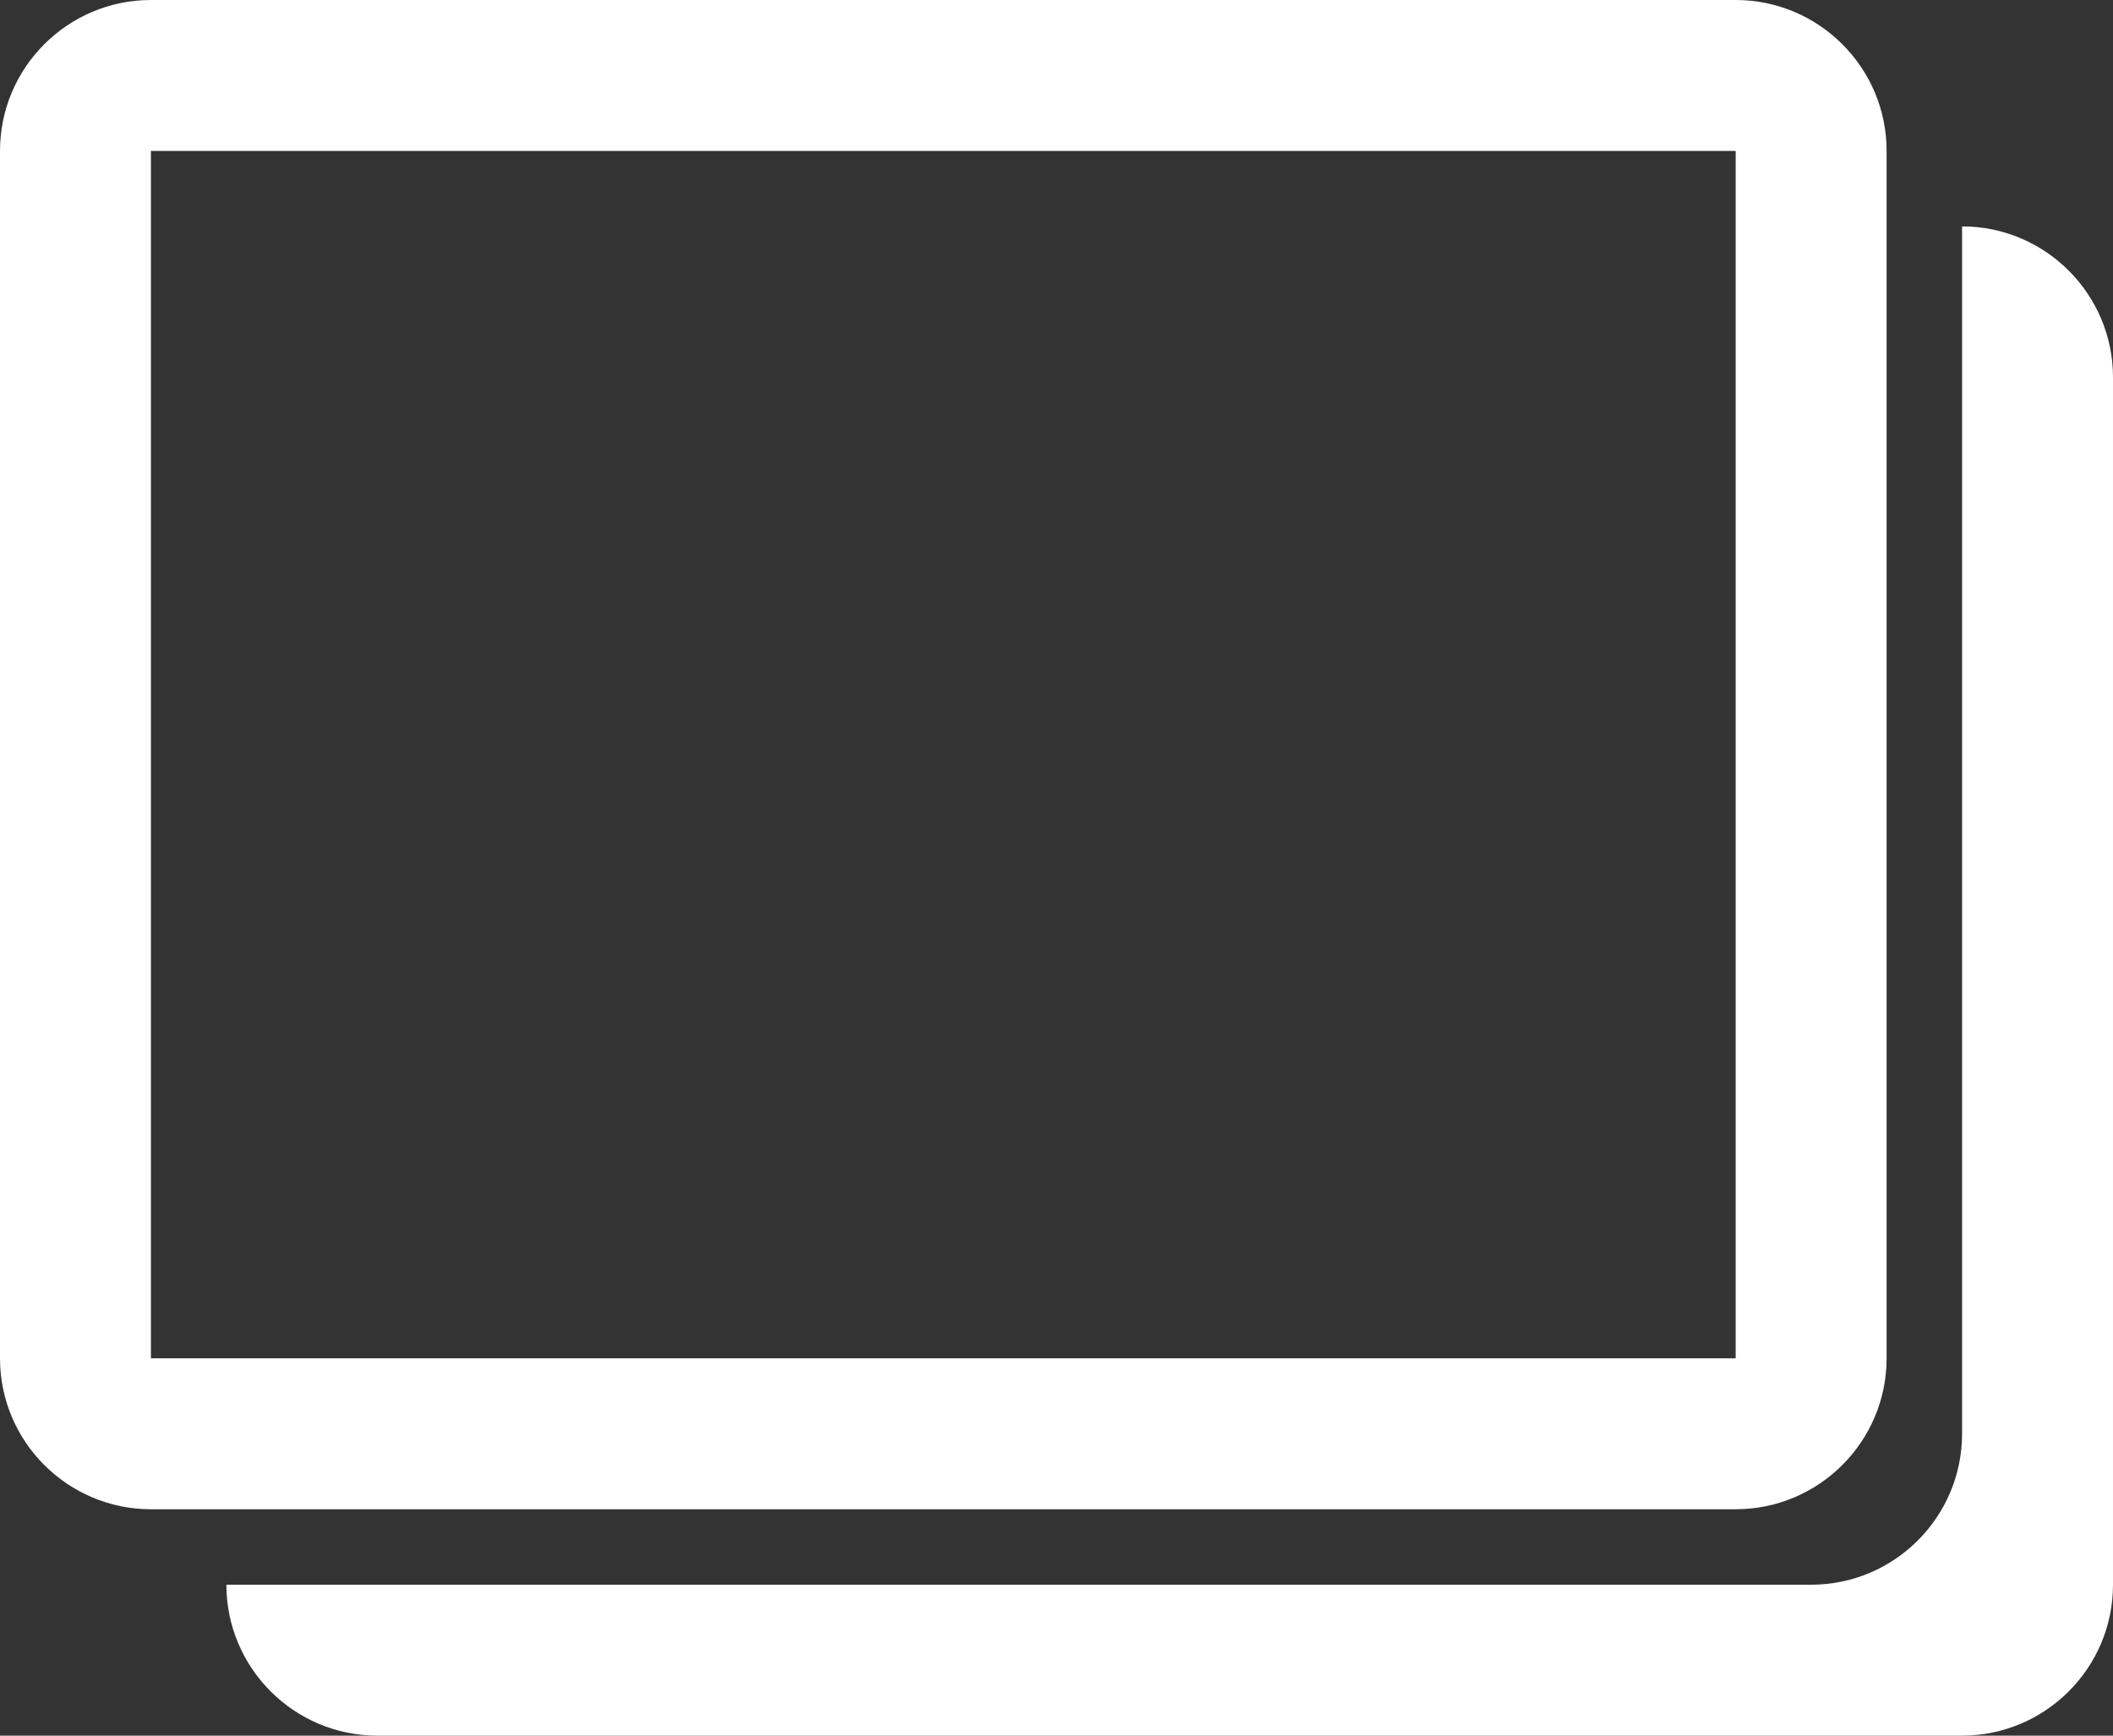
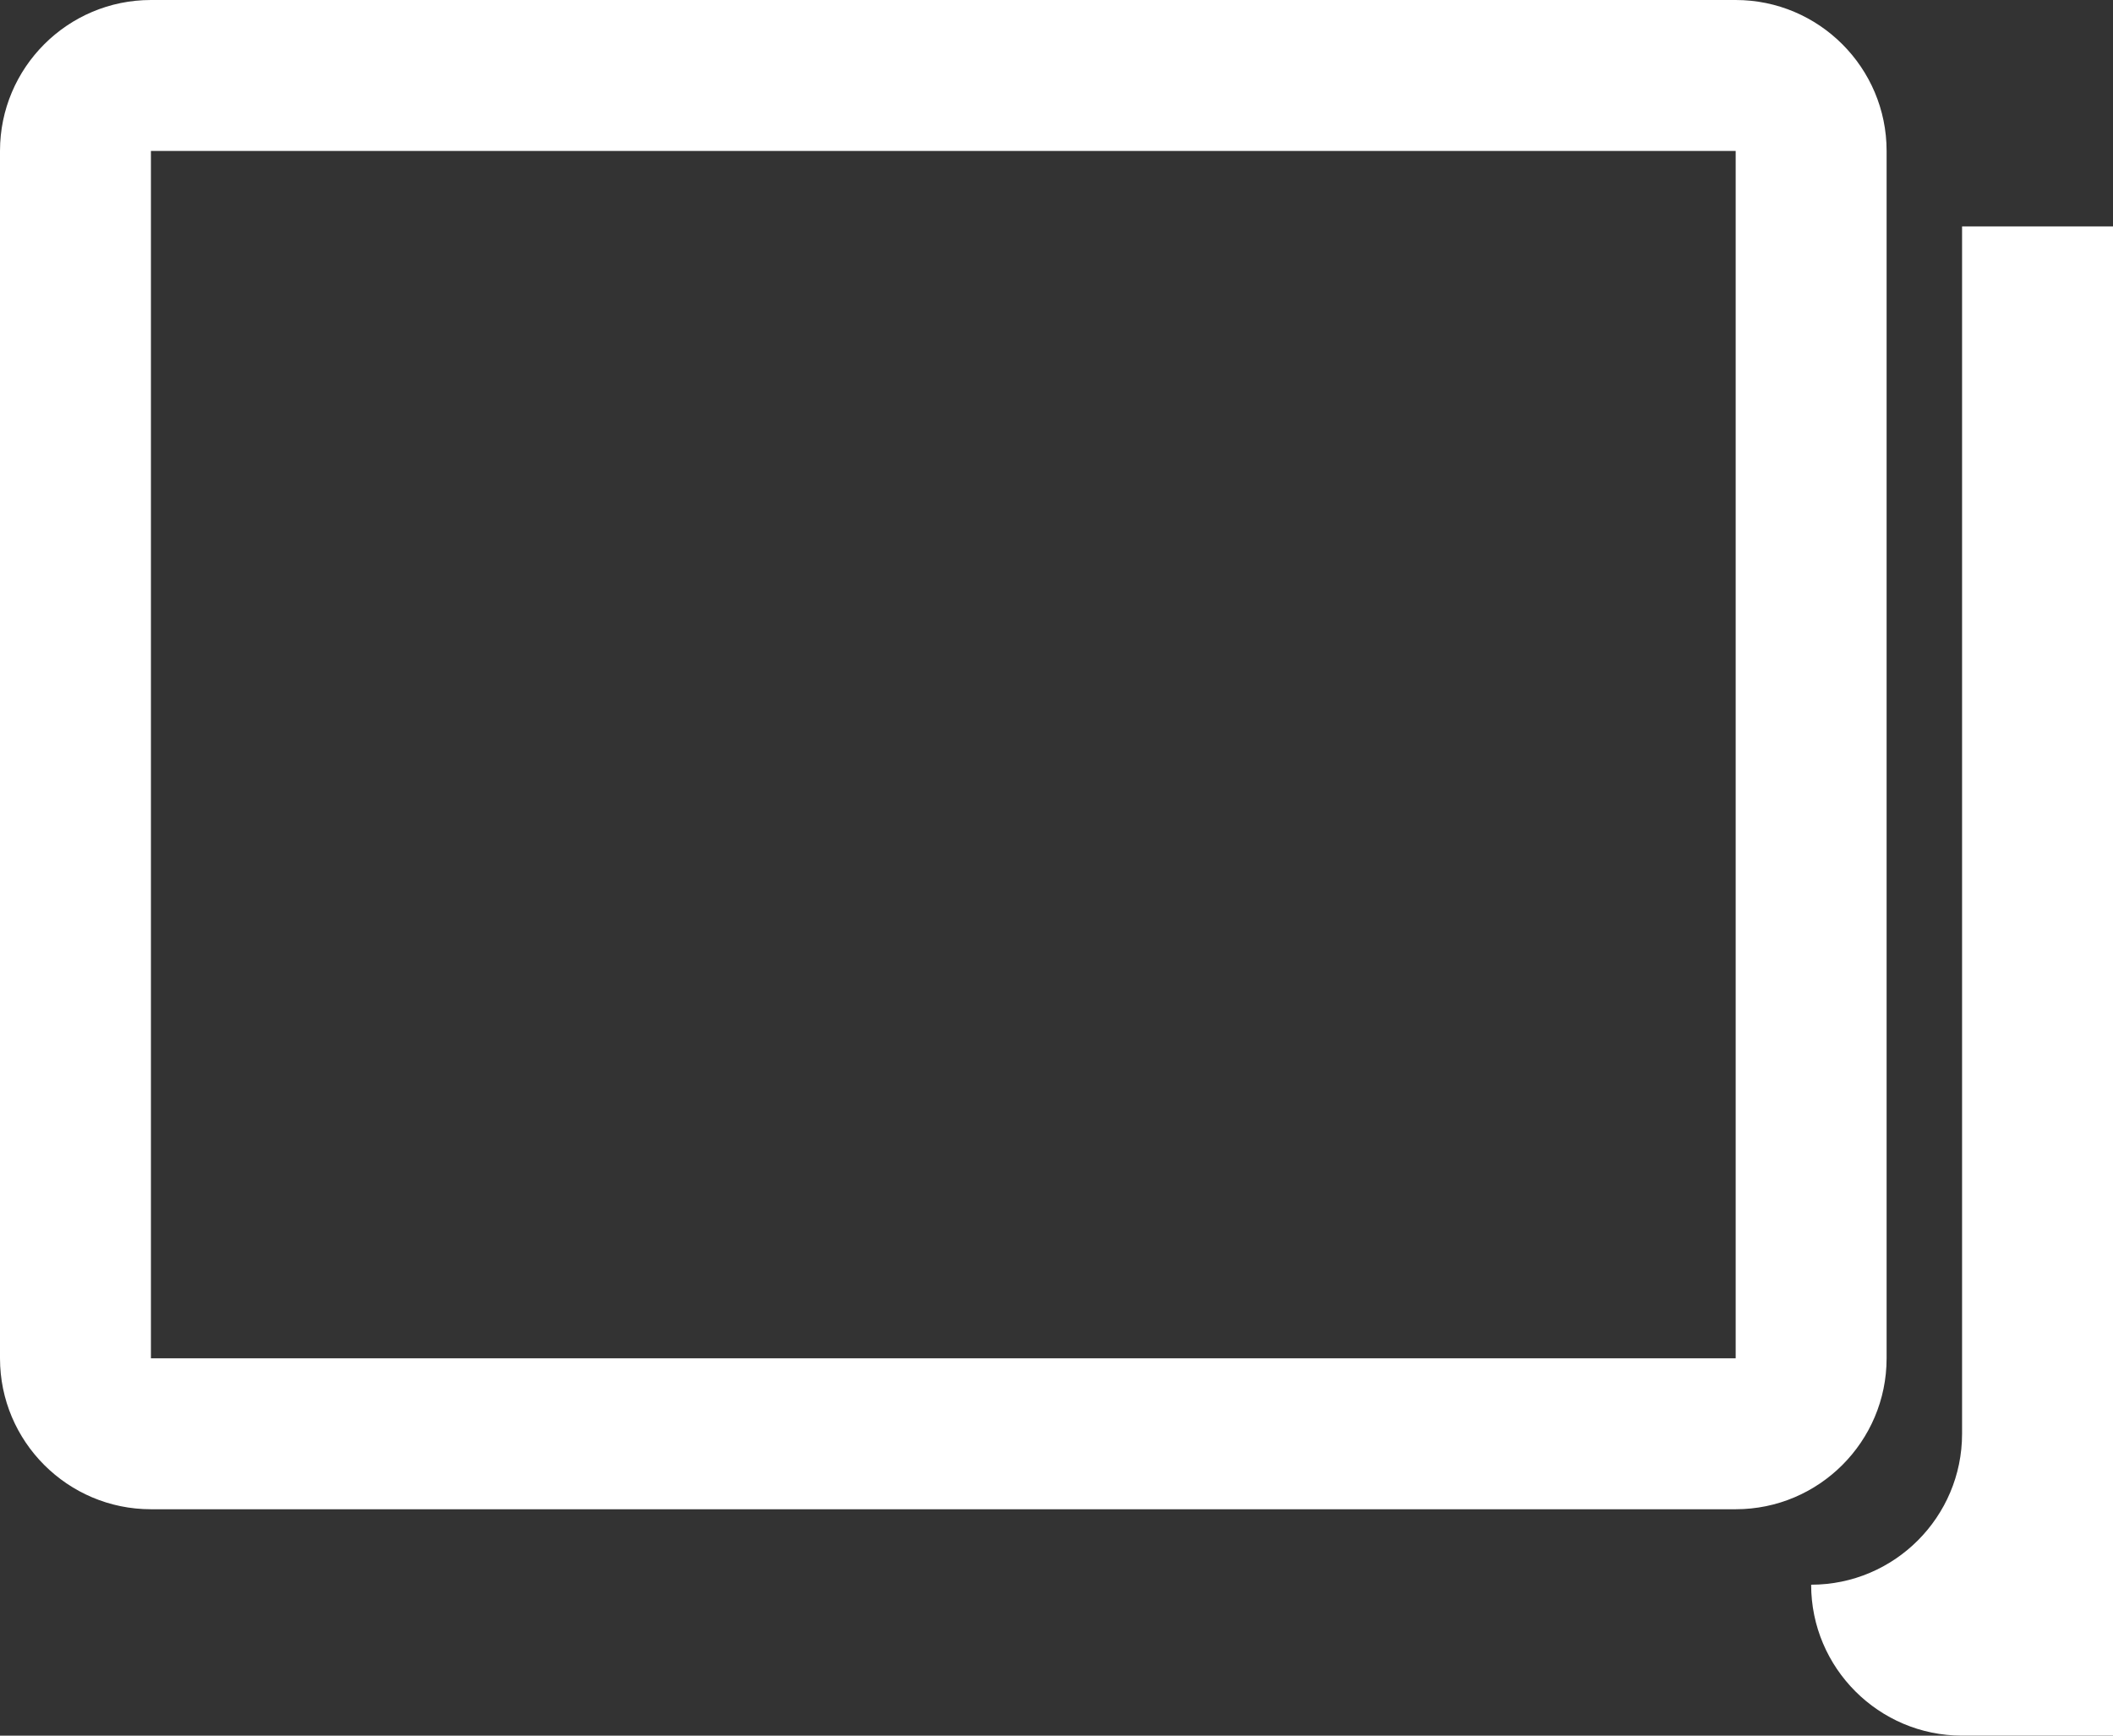
<svg xmlns="http://www.w3.org/2000/svg" viewBox="0 0 980 805">
  <rect x="0" y="0" width="980" height="805" fill="#333333" stroke="none" />
-   <path d="M910 105v560c0 38.6-31.4 70-70 70H105c0 38.6 31.4 70 70 70h735c38.6 0 70-31.4 70-70V175c0-38.6-31.4-70-70-70h0zm-35 525V70c0-38.6-31.4-70-70-70H70C31.4 0 0 31.4 0 70v560c0 38.6 31.4 70 70 70h735c38.6 0 70-31.4 70-70h0zM70 70h735v560H70V70zm34.3 525.7" fill="#fff" />
+   <path d="M910 105v560c0 38.6-31.4 70-70 70c0 38.6 31.4 70 70 70h735c38.6 0 70-31.4 70-70V175c0-38.6-31.4-70-70-70h0zm-35 525V70c0-38.6-31.4-70-70-70H70C31.4 0 0 31.4 0 70v560c0 38.6 31.4 70 70 70h735c38.6 0 70-31.4 70-70h0zM70 70h735v560H70V70zm34.3 525.7" fill="#fff" />
</svg>